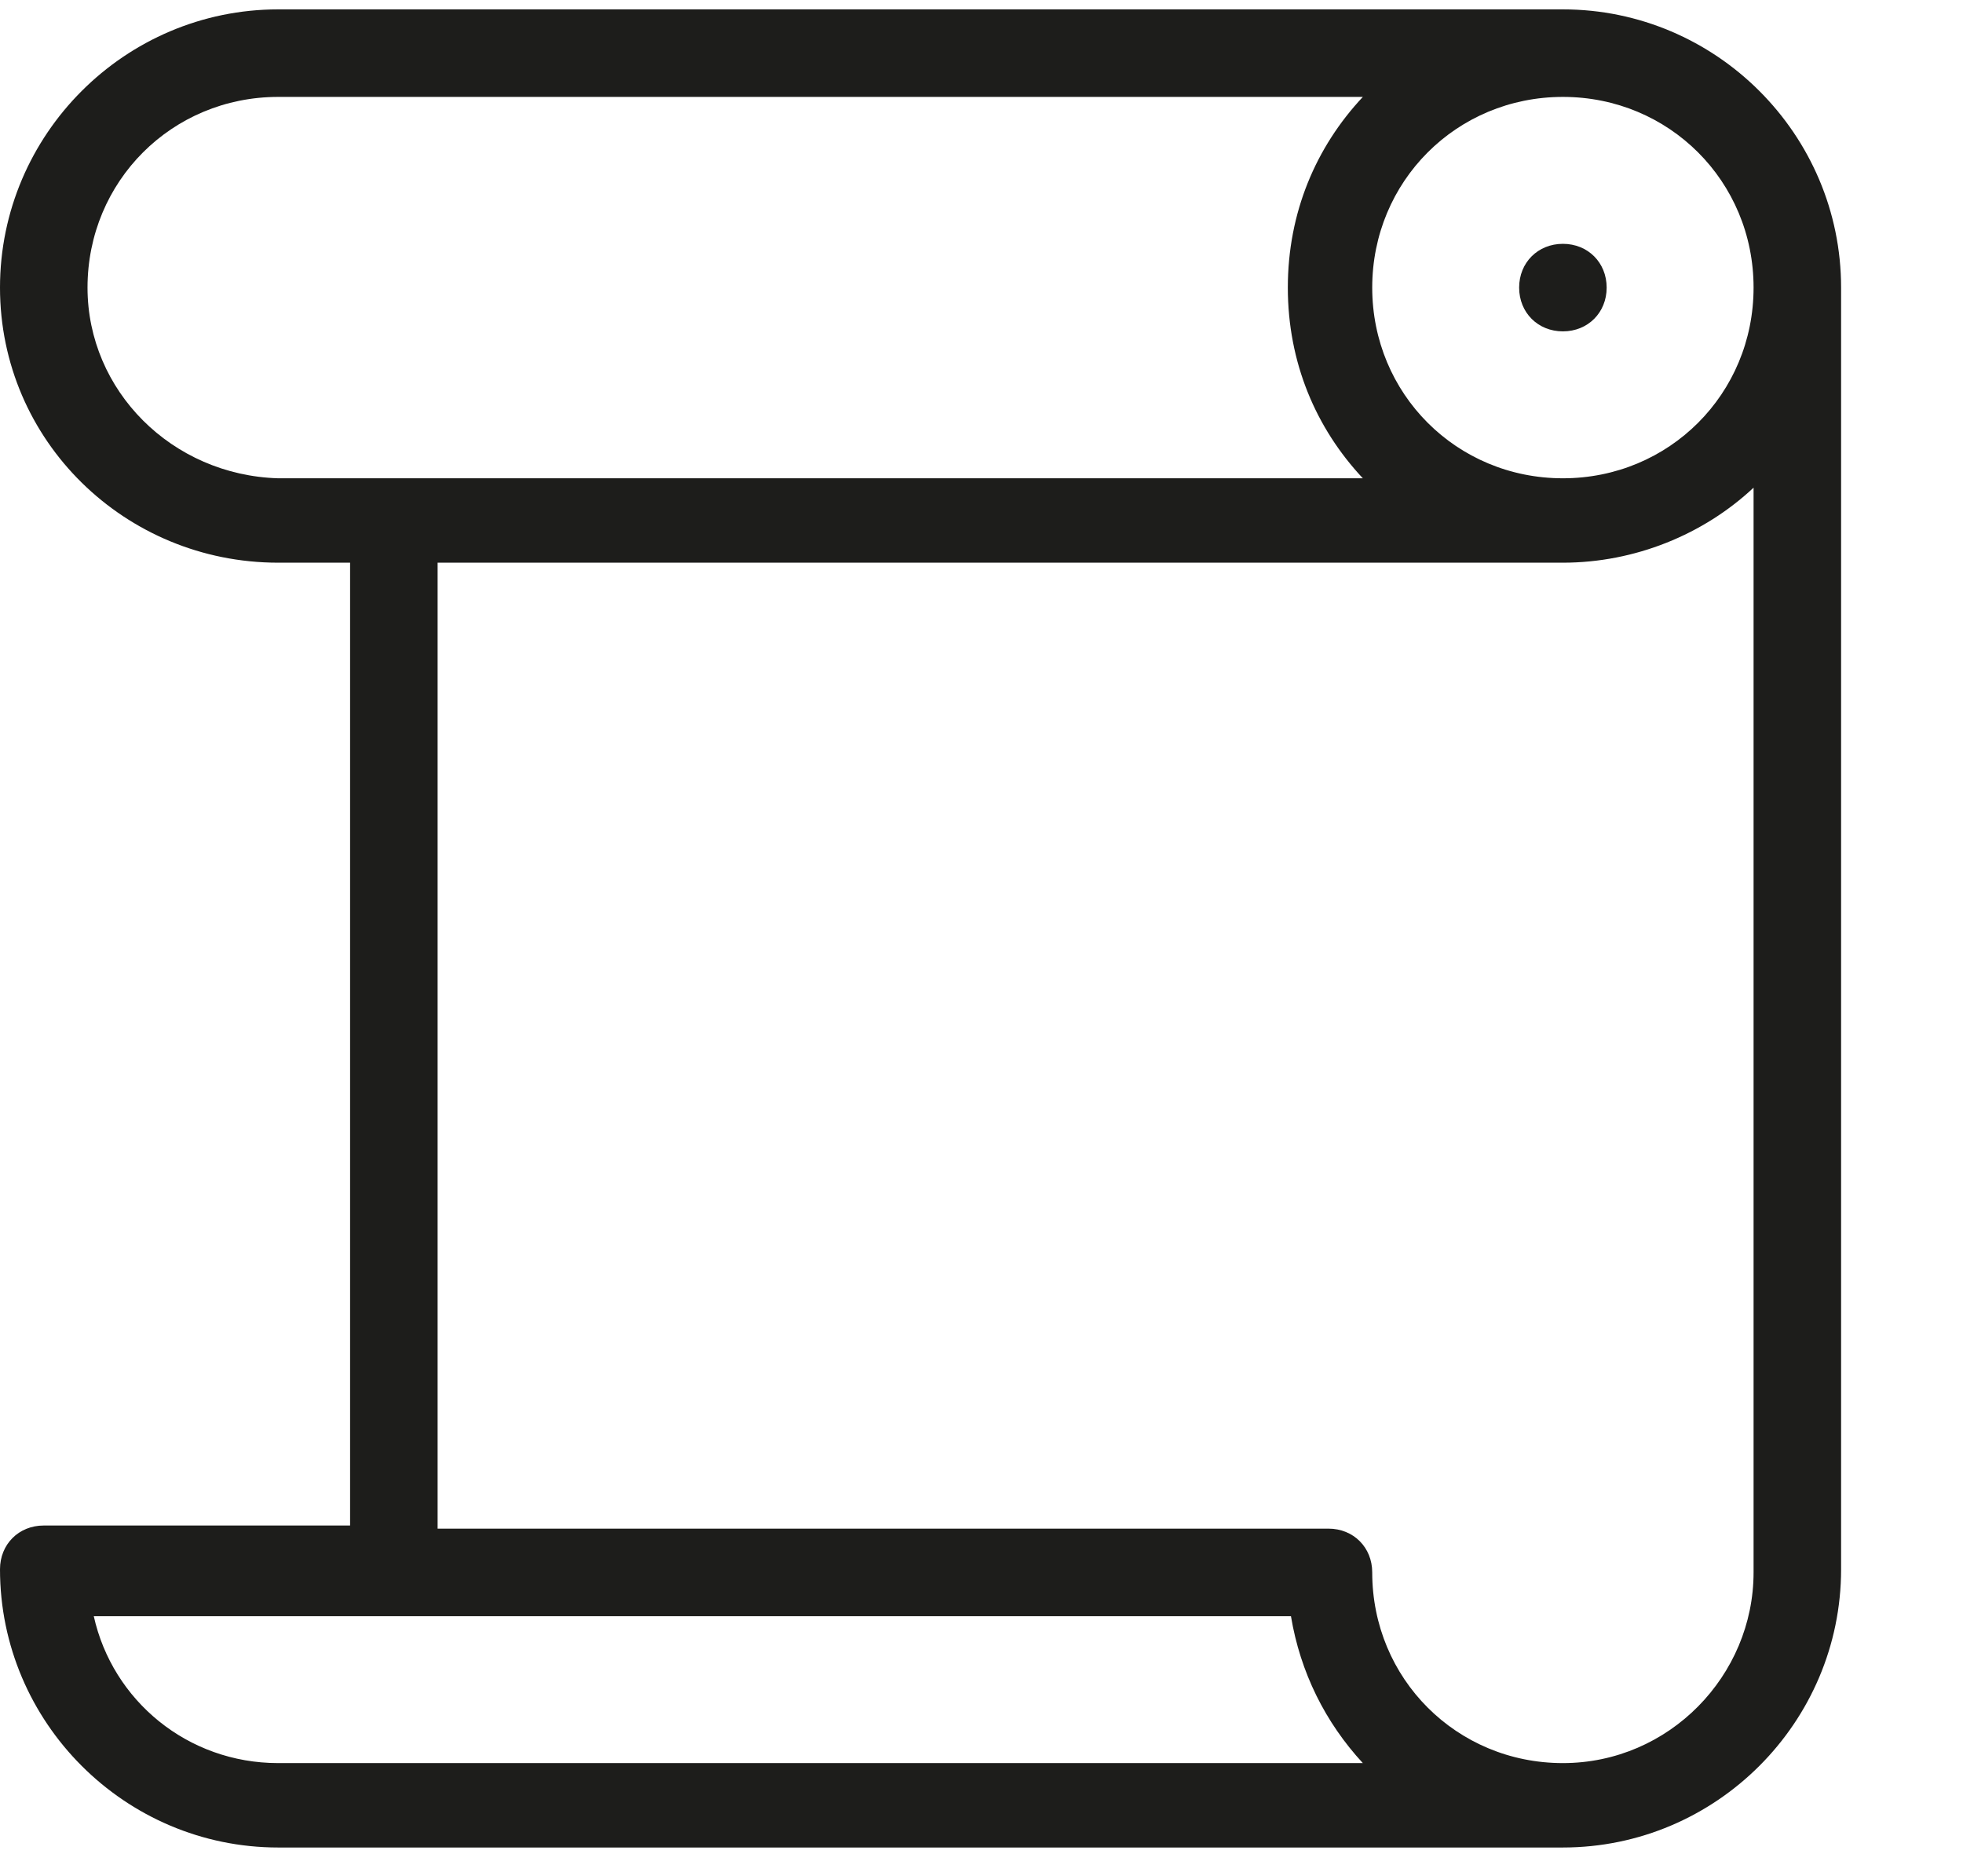
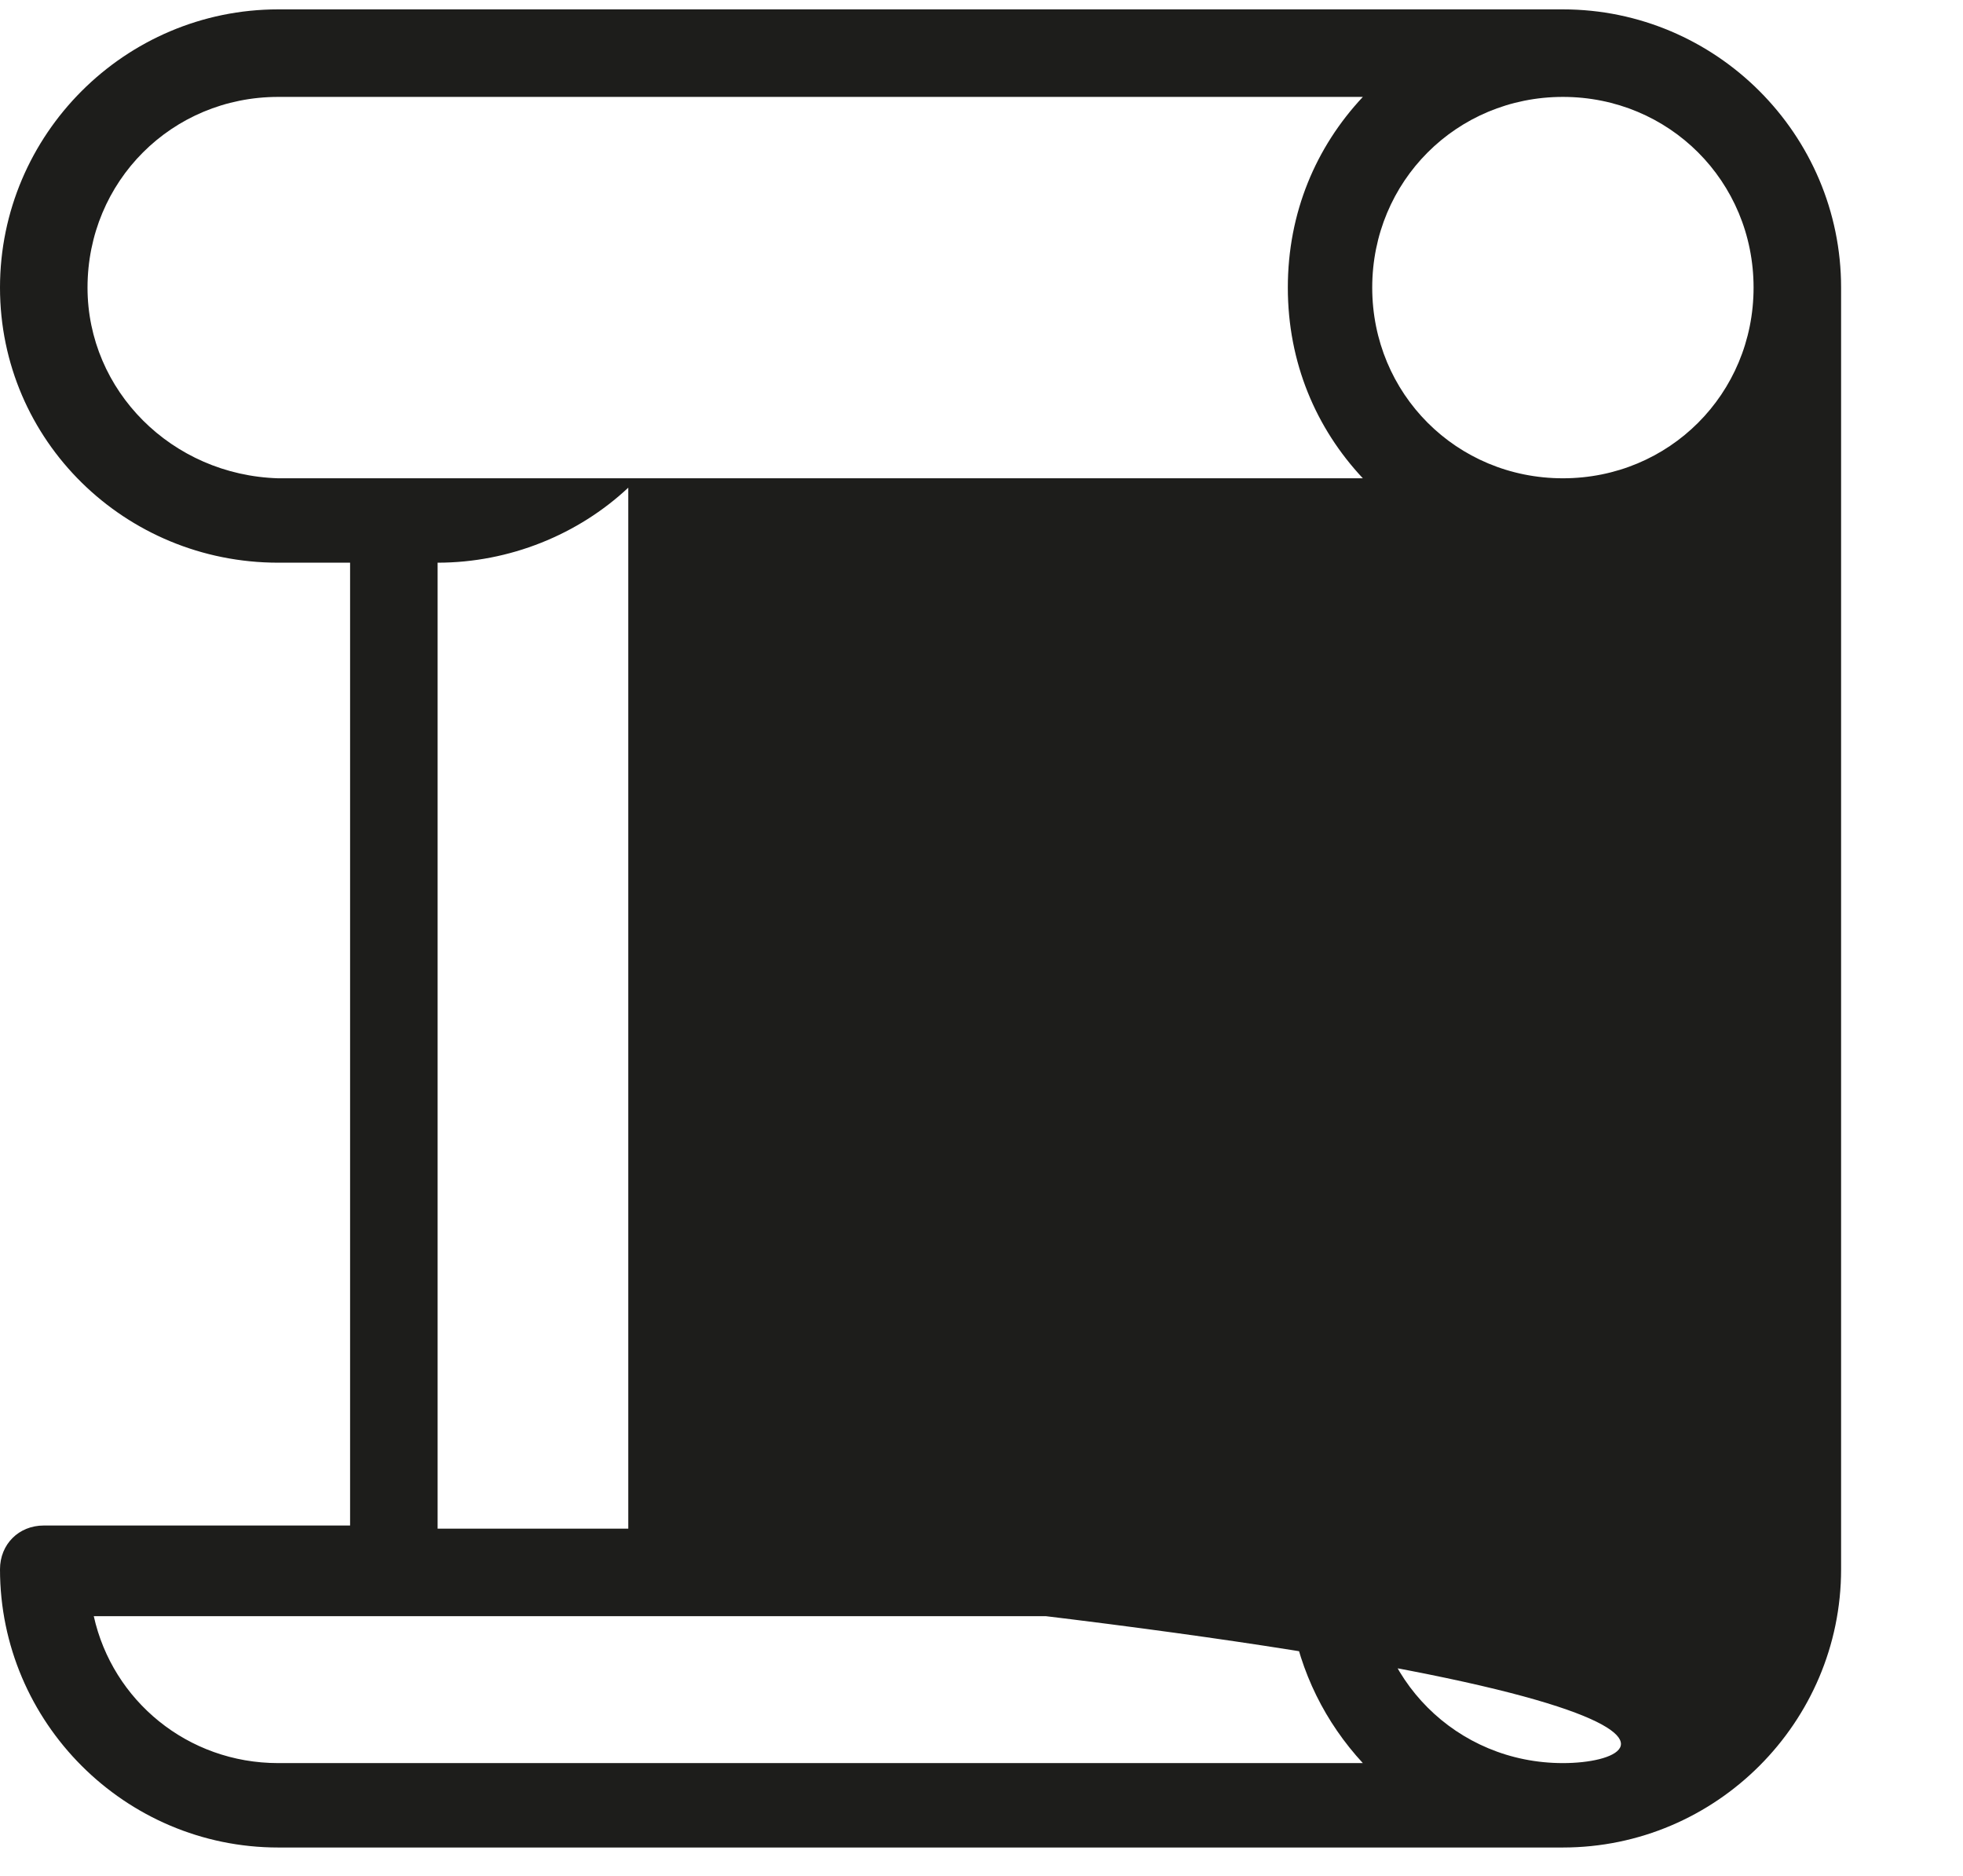
<svg xmlns="http://www.w3.org/2000/svg" version="1.1" id="Laag_1" x="0px" y="0px" viewBox="0 0 62.8 60" style="enable-background:new 0 0 62.8 60;" xml:space="preserve">
  <style type="text/css">
	.st0{fill:#1D1D1B;}
</style>
  <g>
-     <path class="st0" d="M50,0.3H8.9C4,0.3,0,4.3,0,9.2S4,18,8.9,18h2.3v30.8H1.4c-0.8,0-1.4,0.6-1.4,1.4c0,4.9,4,8.9,8.9,8.9H50   c4.9,0,8.9-4,8.9-8.9V9.2C58.9,4.3,54.9,0.3,50,0.3z M56.1,9.2c0,3.4-2.7,6.1-6.1,6.1s-6.1-2.7-6.1-6.1s2.7-6.1,6.1-6.1   S56.1,5.8,56.1,9.2z M2.8,9.2c0-3.4,2.7-6.1,6.1-6.1h34.7c-1.5,1.6-2.4,3.7-2.4,6.1s0.9,4.5,2.4,6.1H8.9C5.5,15.2,2.8,12.5,2.8,9.2   z M3,51.7h38.3c0.3,1.8,1.1,3.4,2.3,4.7H8.9C6,56.4,3.6,54.4,3,51.7z M50,56.4c-3.4,0-6.1-2.7-6.1-6.1c0-0.8-0.6-1.4-1.4-1.4H14V18   h36c2.3,0,4.5-0.9,6.1-2.4v34.7C56.1,53.6,53.4,56.4,50,56.4z" />
-     <path class="st0" d="M48.6,9.2c0,0.8,0.6,1.4,1.4,1.4h0c0.8,0,1.4-0.6,1.4-1.4S50.8,7.8,50,7.8h0C49.2,7.8,48.6,8.4,48.6,9.2z" />
+     <path class="st0" d="M50,0.3H8.9C4,0.3,0,4.3,0,9.2S4,18,8.9,18h2.3v30.8H1.4c-0.8,0-1.4,0.6-1.4,1.4c0,4.9,4,8.9,8.9,8.9H50   c4.9,0,8.9-4,8.9-8.9V9.2C58.9,4.3,54.9,0.3,50,0.3z M56.1,9.2c0,3.4-2.7,6.1-6.1,6.1s-6.1-2.7-6.1-6.1s2.7-6.1,6.1-6.1   S56.1,5.8,56.1,9.2z M2.8,9.2c0-3.4,2.7-6.1,6.1-6.1h34.7c-1.5,1.6-2.4,3.7-2.4,6.1s0.9,4.5,2.4,6.1H8.9C5.5,15.2,2.8,12.5,2.8,9.2   z M3,51.7h38.3c0.3,1.8,1.1,3.4,2.3,4.7H8.9C6,56.4,3.6,54.4,3,51.7z M50,56.4c-3.4,0-6.1-2.7-6.1-6.1c0-0.8-0.6-1.4-1.4-1.4H14V18   c2.3,0,4.5-0.9,6.1-2.4v34.7C56.1,53.6,53.4,56.4,50,56.4z" />
  </g>
</svg>